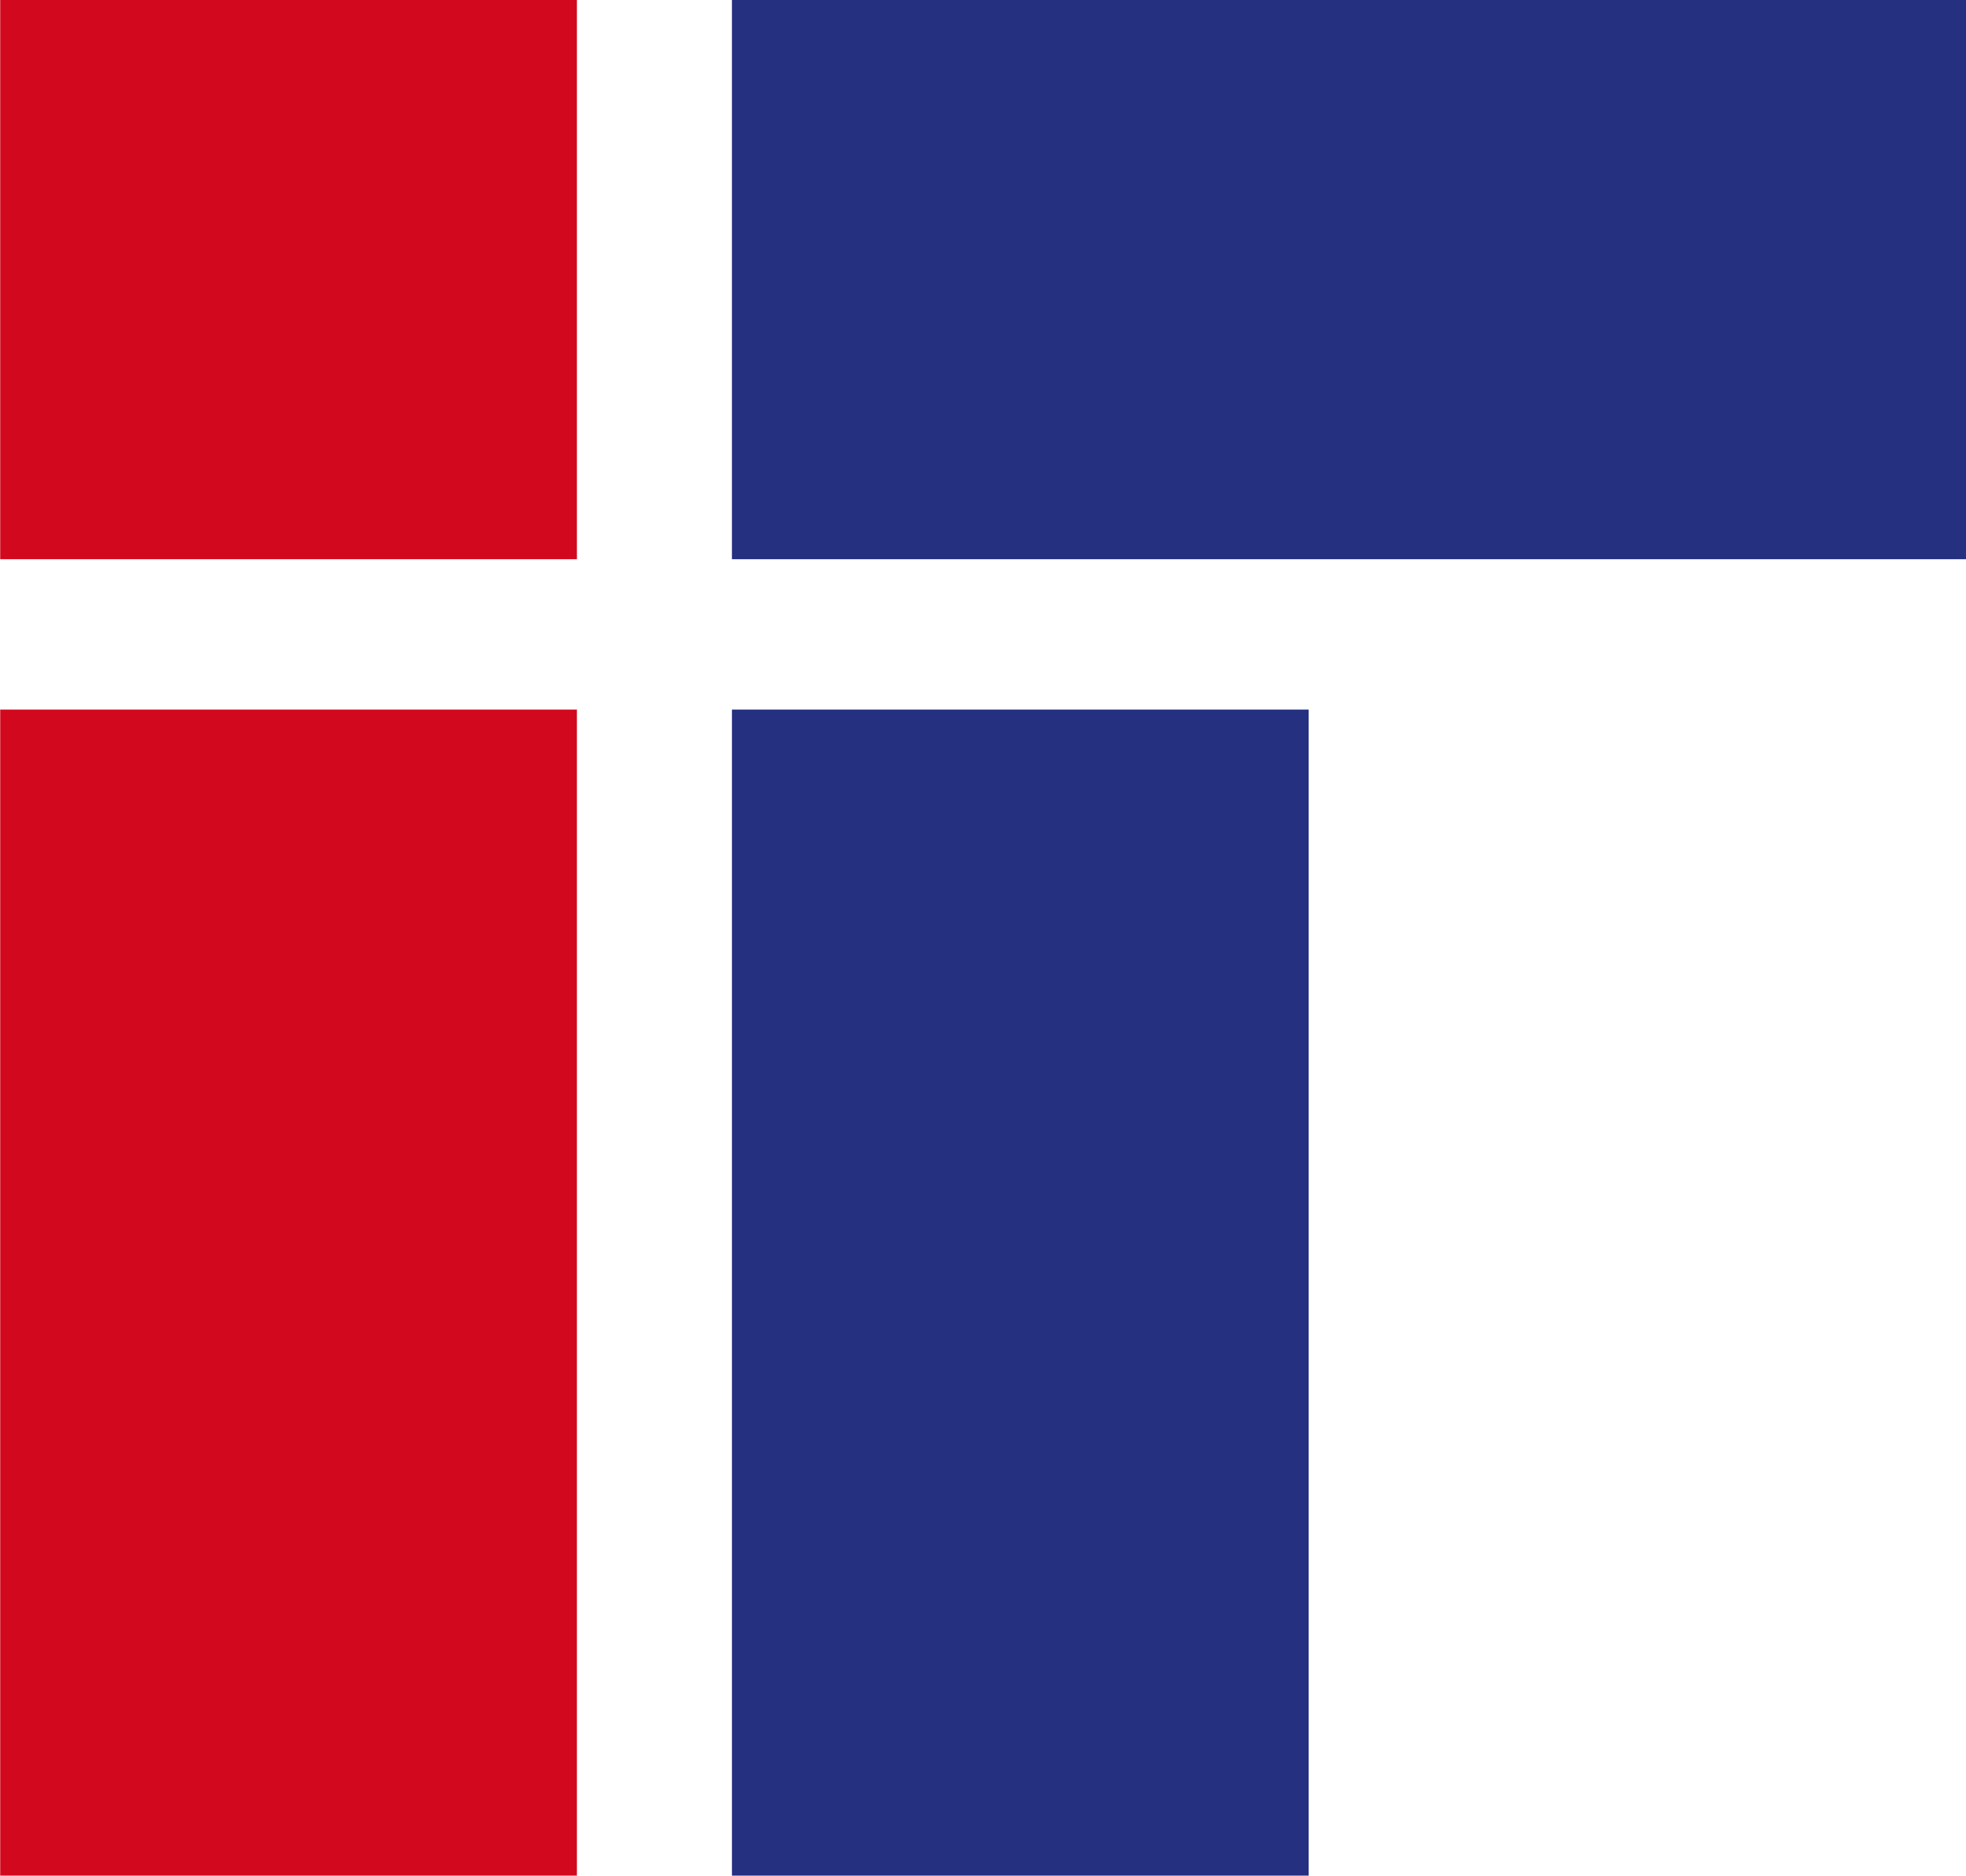
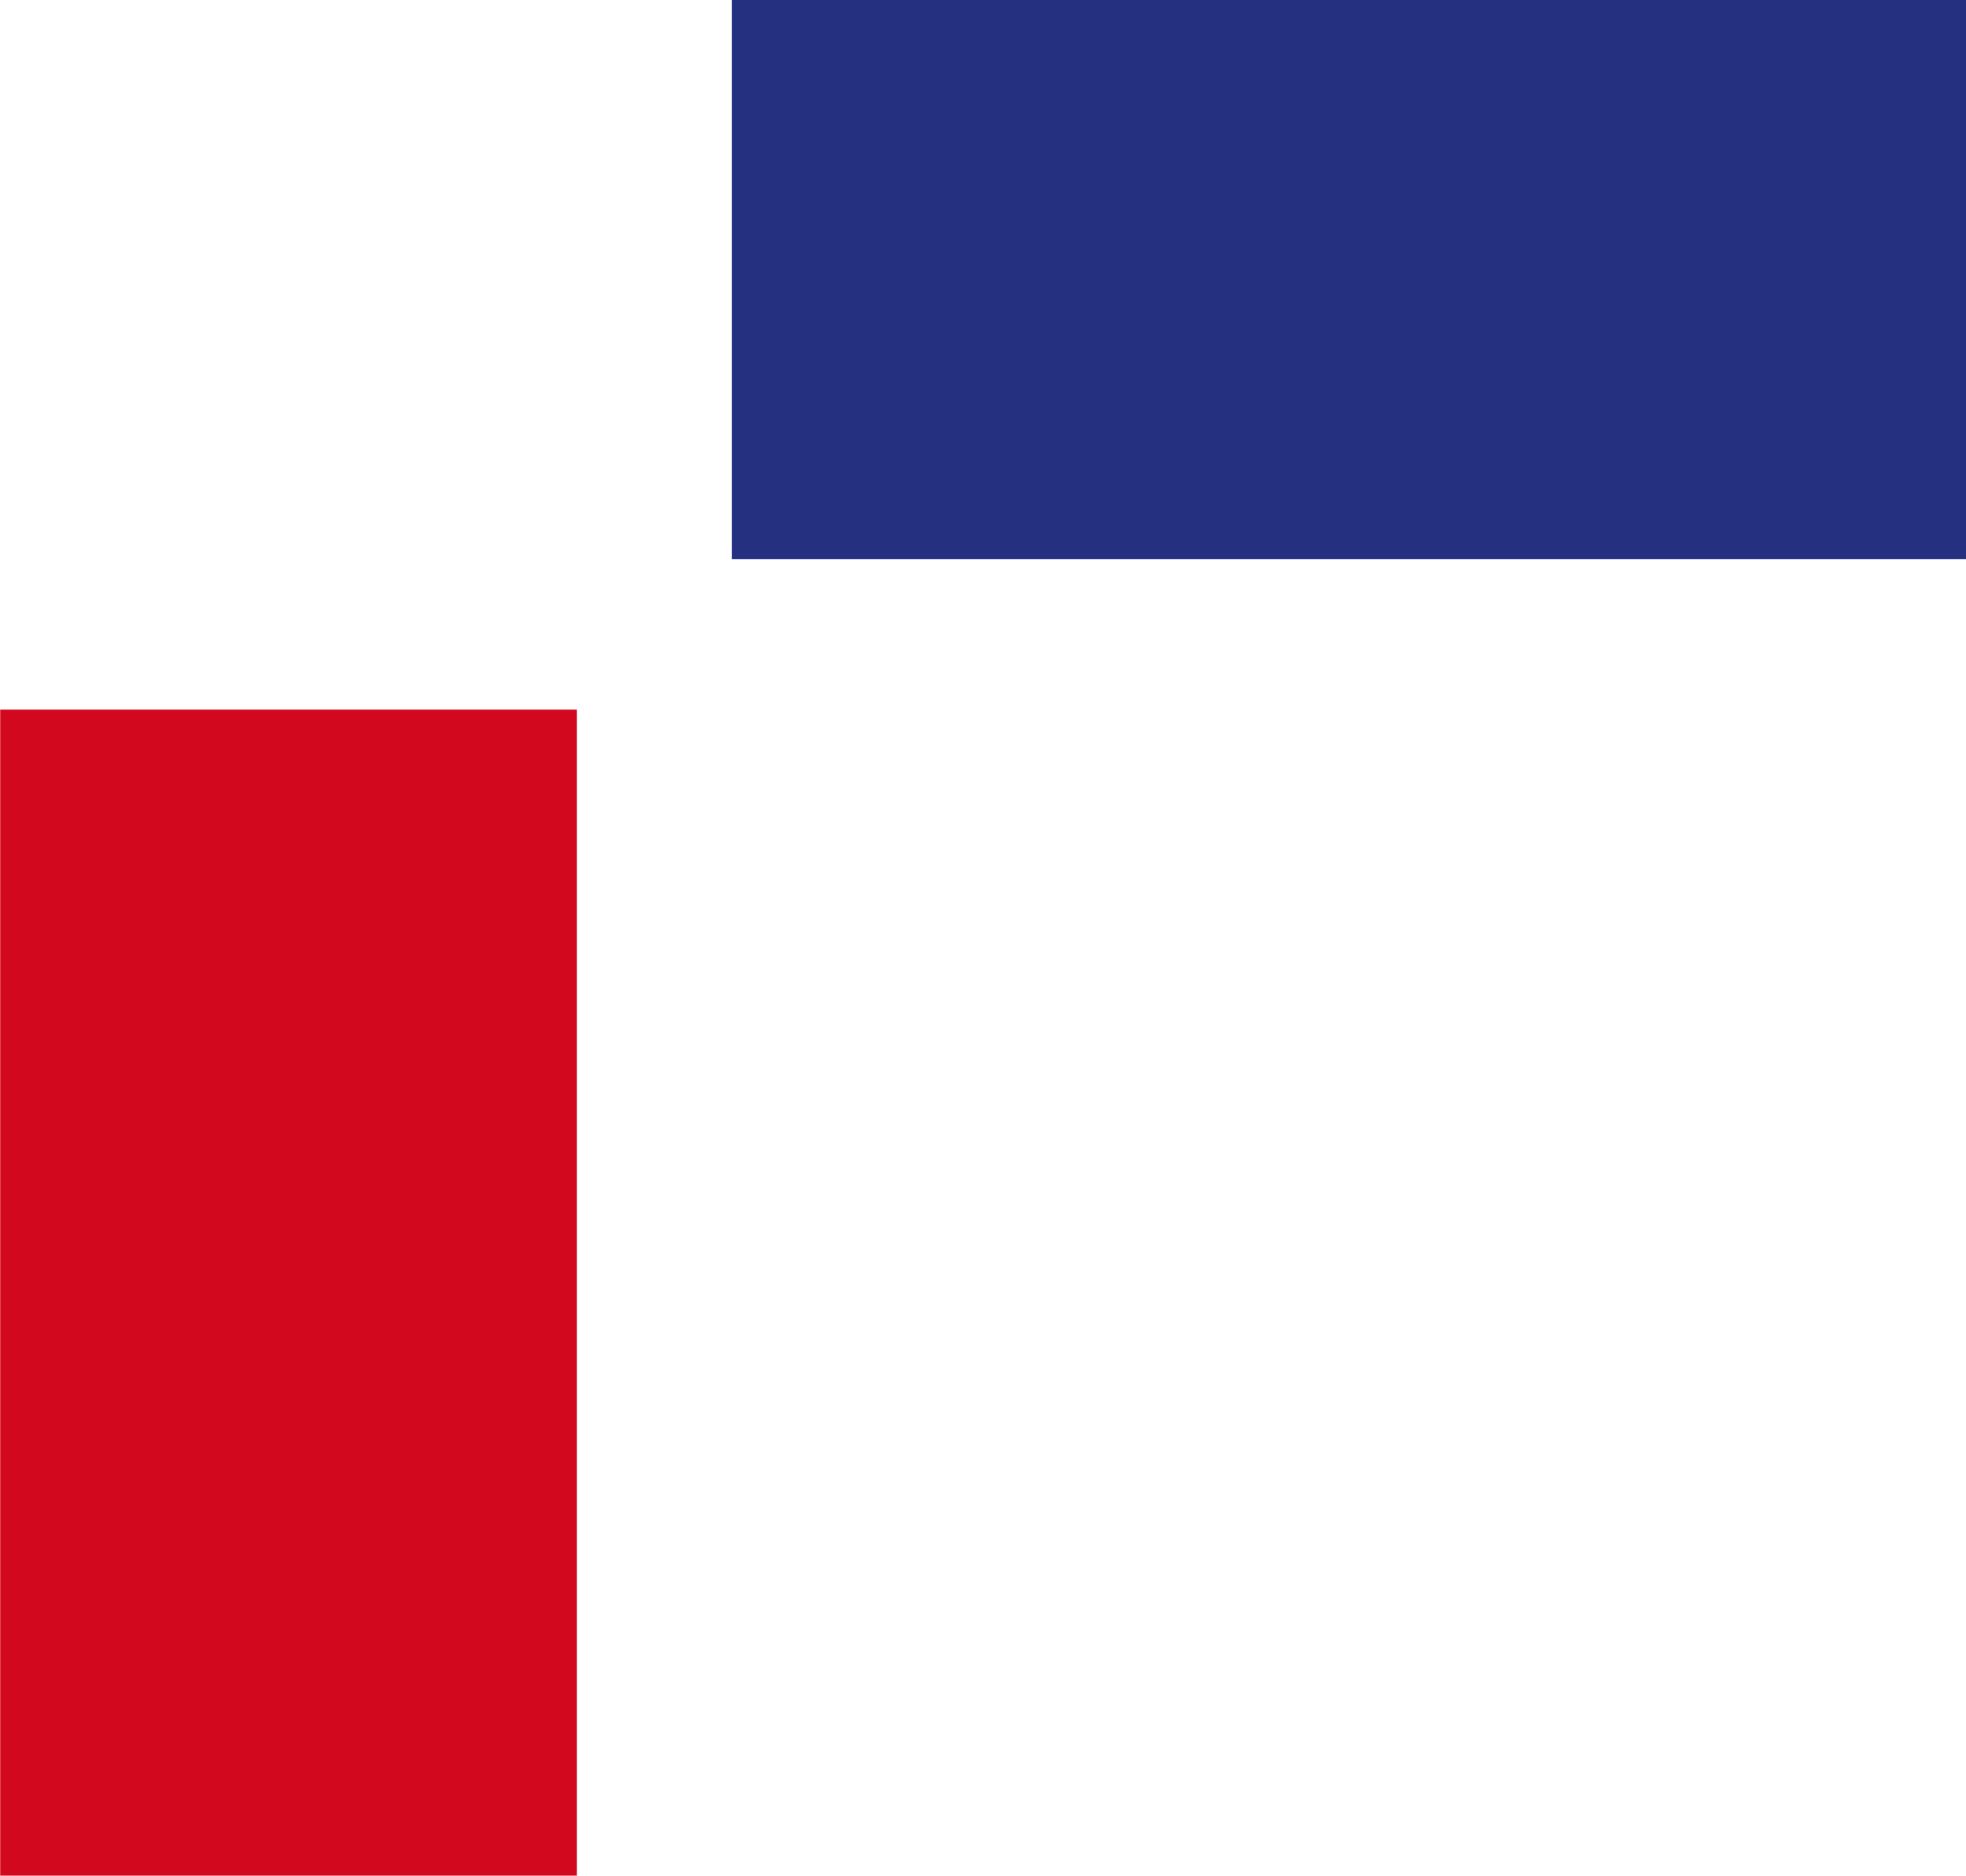
<svg xmlns="http://www.w3.org/2000/svg" version="1.1" xml:space="preserve" viewBox="-11 1 1085 1035">
  <desc>Indutech logo</desc>
  <defs>
</defs>
  <g transform="matrix(30.14 0 0 29.23 733.67 155.21)">
    <rect style="stroke: none; stroke-width: 1; stroke-dasharray: none; stroke-linecap: butt; stroke-dashoffset: 0; stroke-linejoin: miter; stroke-miterlimit: 4; fill: rgb(37,48,129); fill-rule: nonzero; opacity: 1;" vector-effect="non-scaling-stroke" x="-11.305" y="-5.28" rx="0" ry="0" width="22.61" height="10.56" />
  </g>
  <g transform="matrix(30.14 0 0 29.23 552.09 714.2)">
-     <rect style="stroke: none; stroke-width: 1; stroke-dasharray: none; stroke-linecap: butt; stroke-dashoffset: 0; stroke-linejoin: miter; stroke-miterlimit: 4; fill: rgb(37,48,129); fill-rule: nonzero; opacity: 1;" vector-effect="non-scaling-stroke" x="-5.28" y="-11.005" rx="0" ry="0" width="10.56" height="22.01" />
-   </g>
+     </g>
  <g transform="matrix(30.14 0 0 29.23 148.25 155.21)">
-     <rect style="stroke: none; stroke-width: 1; stroke-dasharray: none; stroke-linecap: butt; stroke-dashoffset: 0; stroke-linejoin: miter; stroke-miterlimit: 4; fill: rgb(210,9,30); fill-rule: nonzero; opacity: 1;" vector-effect="non-scaling-stroke" x="-5.28" y="-5.28" rx="0" ry="0" width="10.56" height="10.56" />
-   </g>
+     </g>
  <g transform="matrix(30.14 0 0 29.23 148.25 714.2)">
    <rect style="stroke: none; stroke-width: 1; stroke-dasharray: none; stroke-linecap: butt; stroke-dashoffset: 0; stroke-linejoin: miter; stroke-miterlimit: 4; fill: rgb(210,9,30); fill-rule: nonzero; opacity: 1;" vector-effect="non-scaling-stroke" x="-5.28" y="-11.005" rx="0" ry="0" width="10.56" height="22.01" />
  </g>
</svg>